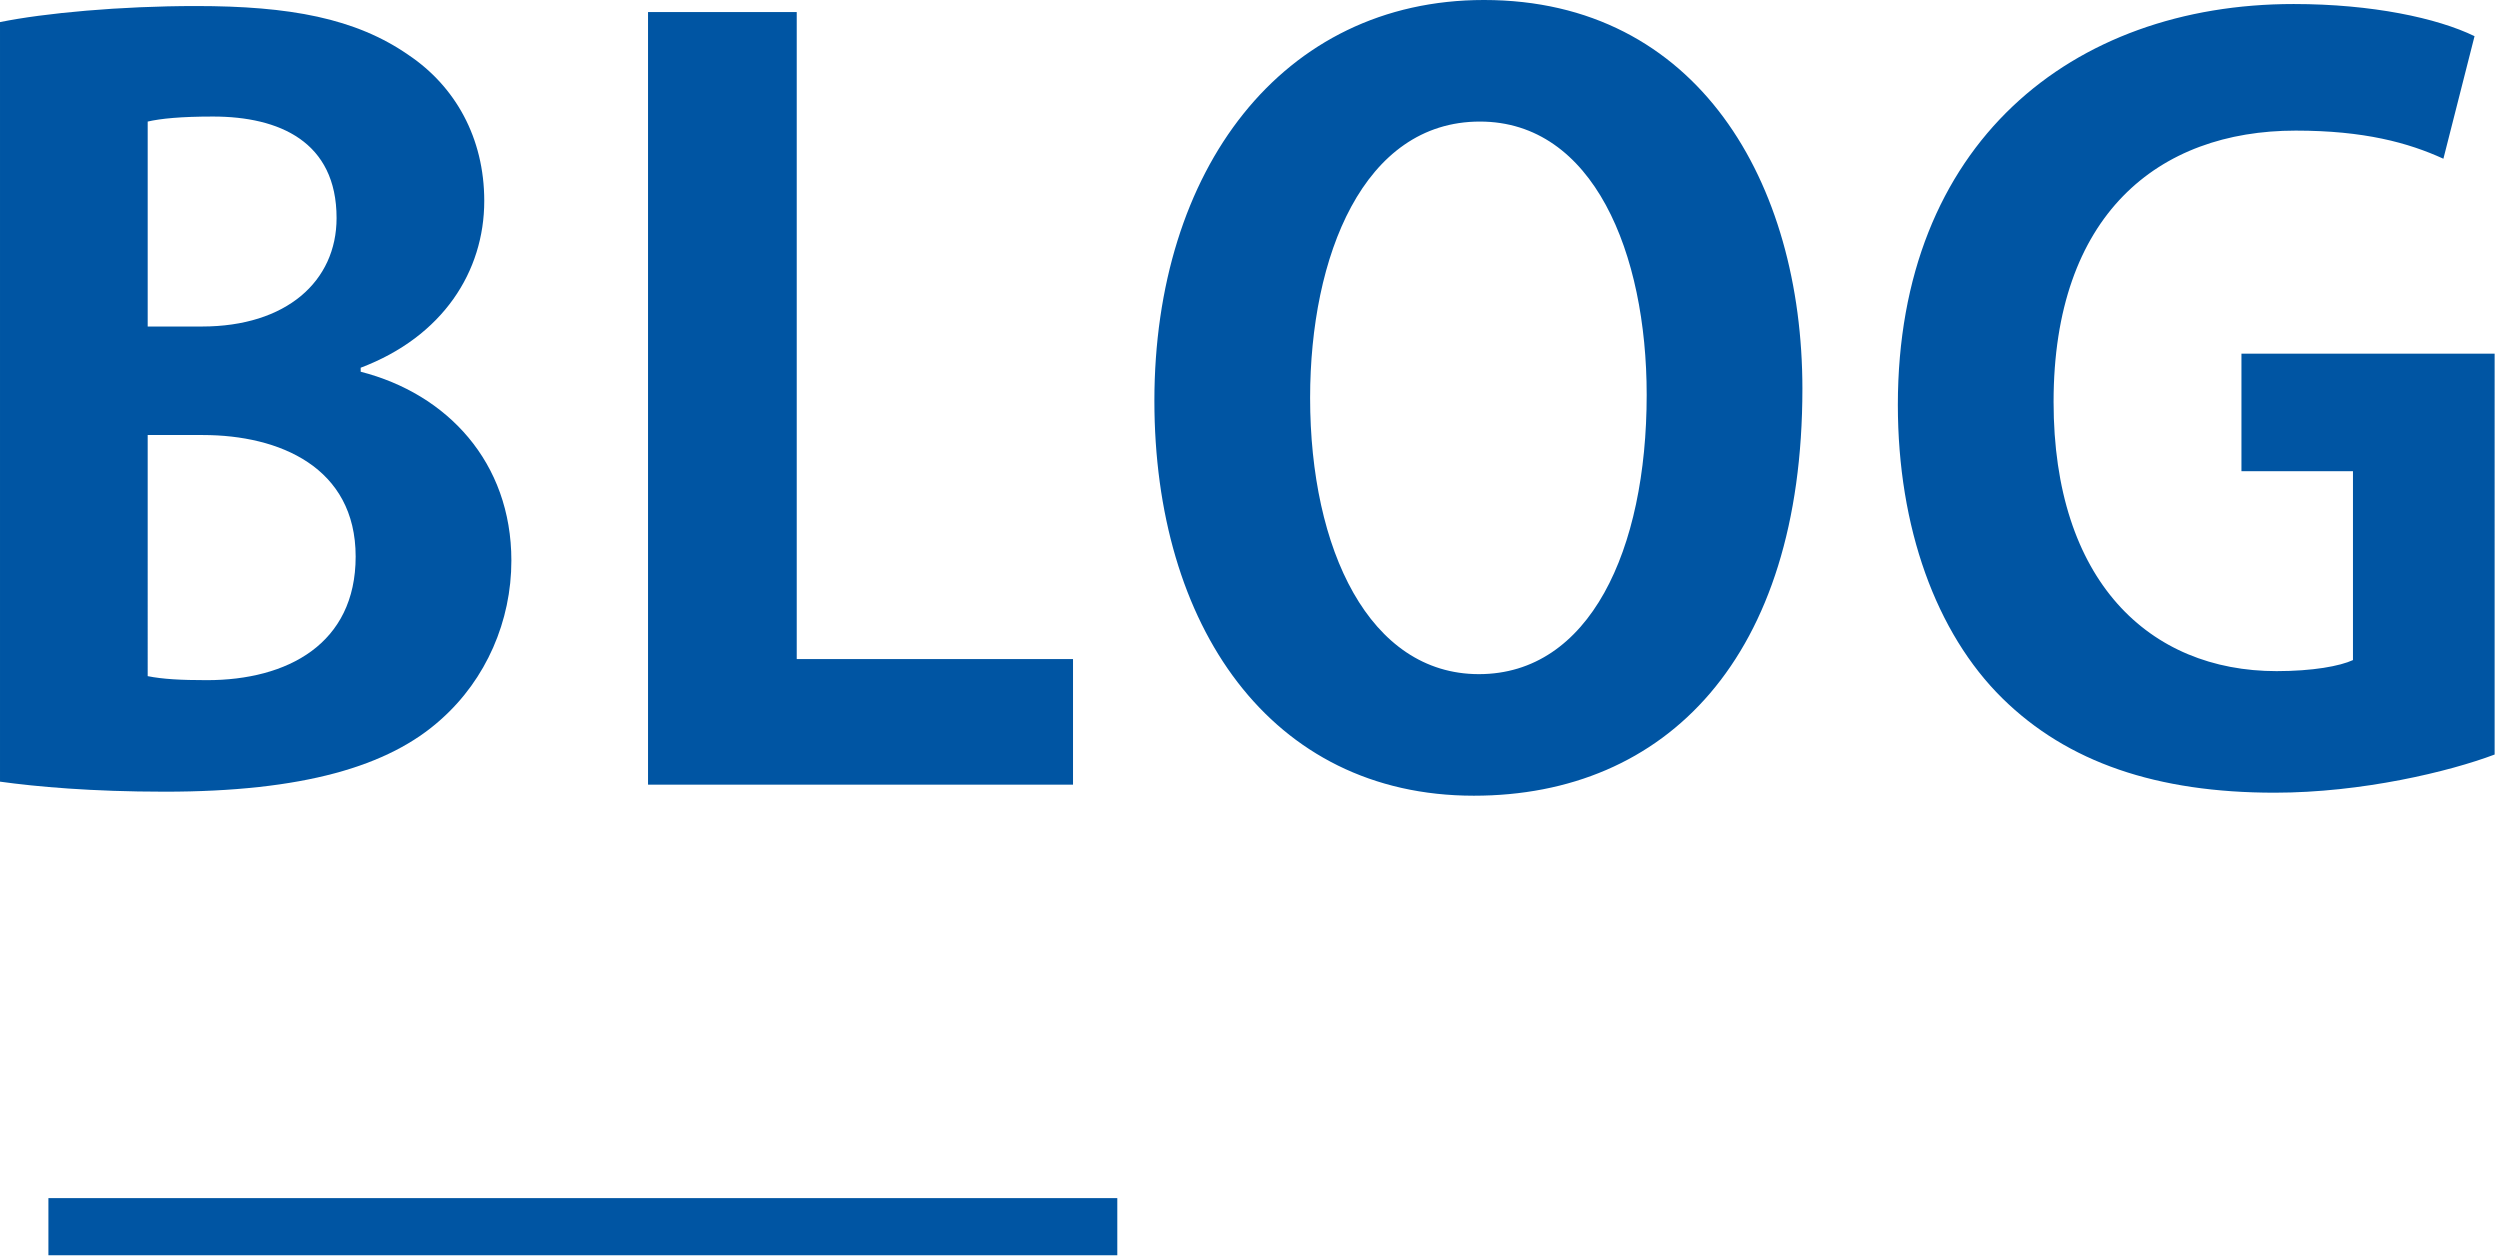
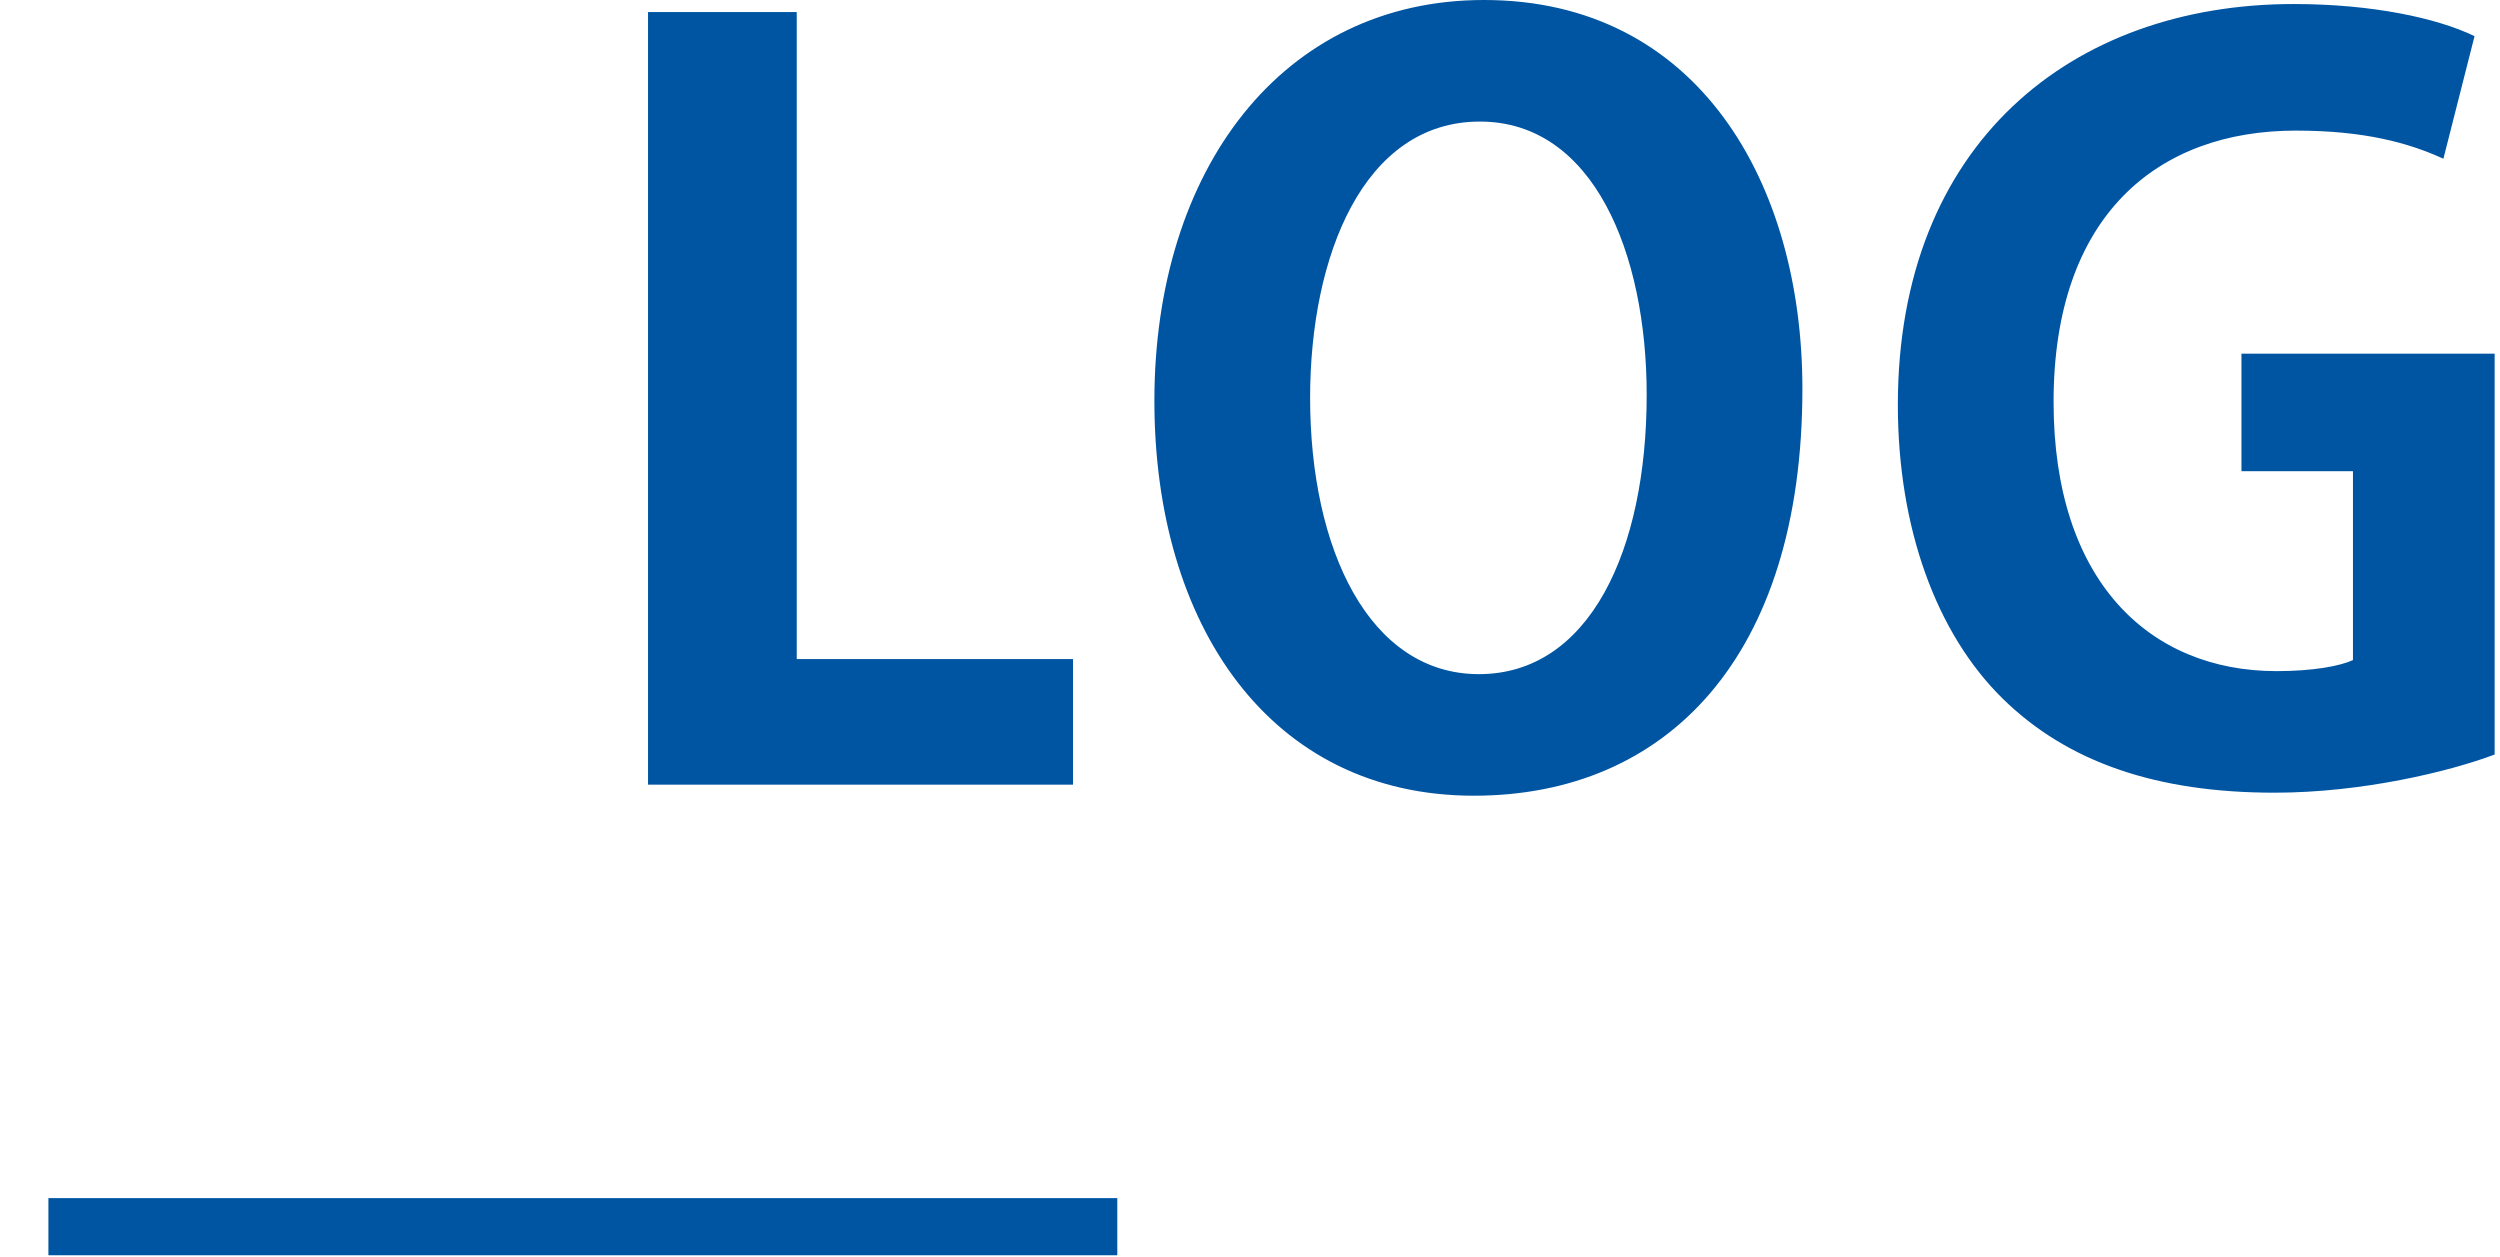
<svg xmlns="http://www.w3.org/2000/svg" height="88" viewBox="0 0 175 88" width="175">
  <g fill="none" fill-rule="evenodd">
    <g fill="#0055a3">
-       <path d="m10.338 47.33c1.055.211 2.321.281 4.149.281 5.626 0 10.409-2.531 10.409-8.65 0-6.259-5.345-8.509-10.69-8.509h-3.868zm3.798-24.474c5.907 0 9.424-3.165 9.424-7.595 0-5.345-4.009-7.103-8.651-7.103-2.25 0-3.657.141-4.571.352v14.346zm11.112 3.165c6.048 1.547 10.548 6.33 10.548 13.222 0 4.219-1.758 8.298-4.922 11.111-3.658 3.306-9.705 5.064-19.341 5.064-5.133 0-9.002-.352-11.533-.703v-53.168c3.094-.633 8.439-1.125 13.713-1.125 6.541 0 11.183.844 14.91 3.446 3.235 2.18 5.275 5.767 5.275 10.197 0 4.923-2.884 9.494-8.65 11.675z" />
      <path d="m75.111 54.926h-29.749v-54.082h10.409v45.291h19.34z" />
      <path d="m91.708 27.85c0 10.619 4.149 19.34 11.815 19.34 7.736 0 11.745-8.651 11.745-19.551 0-9.916-3.727-19.129-11.675-19.129-8.157 0-11.885 9.424-11.885 19.34m34.46-.633c0 18.848-9.564 28.483-22.997 28.483-14.276 0-22.364-11.955-22.364-27.639 0-16.176 8.932-28.061 23.068-28.061 14.979 0 22.293 12.8 22.293 27.217m48.456 25.6c-3.165 1.195-9.283 2.672-15.402 2.672-8.228 0-14.488-2.11-19.059-6.61-4.642-4.572-7.314-11.957-7.314-20.537 0-18.285 12.167-28.06 27.709-28.06 5.486 0 10.057.984 12.659 2.25l-2.18 8.58c-2.461-1.125-5.556-1.969-10.338-1.969-9.635 0-16.949 5.907-16.949 18.988 0 12.519 6.681 18.848 15.613 18.848 2.532 0 4.43-.351 5.344-.773v-13.222h-7.806v-8.229h17.723z" />
    </g>
    <path d="m3.389 85.868h74.822" stroke="#0055a3" stroke-width="4" />
  </g>
</svg>